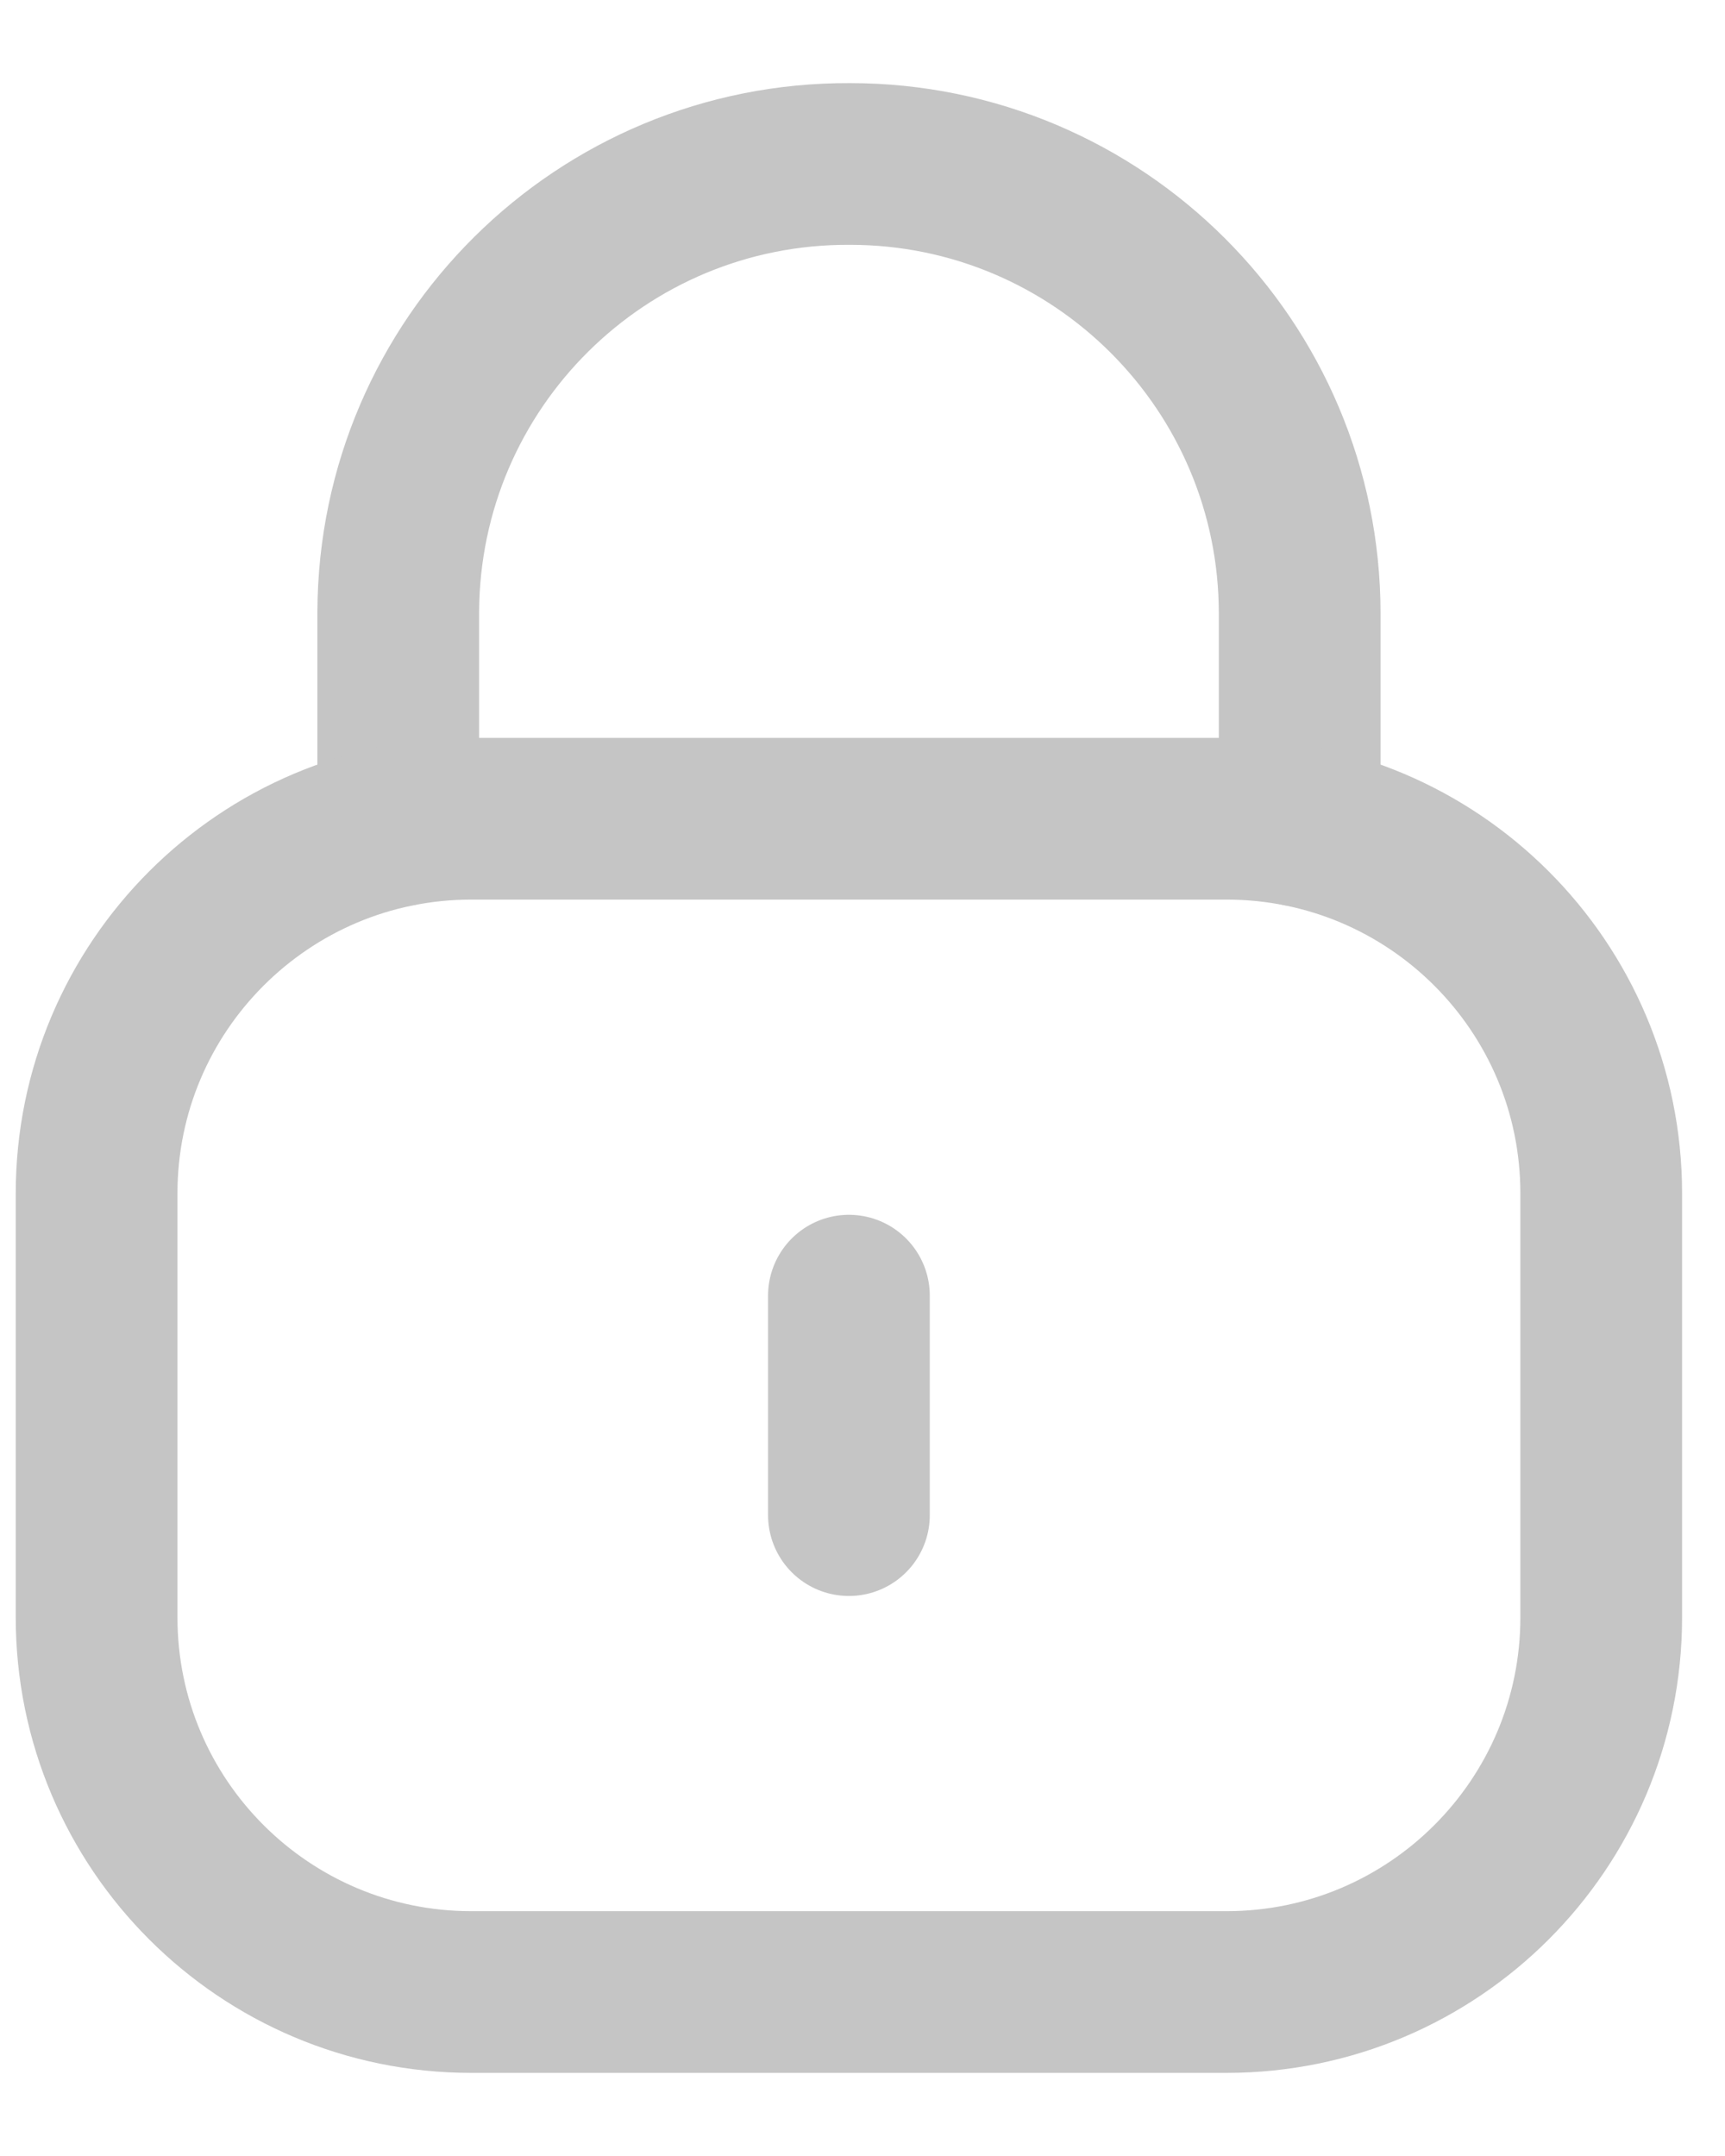
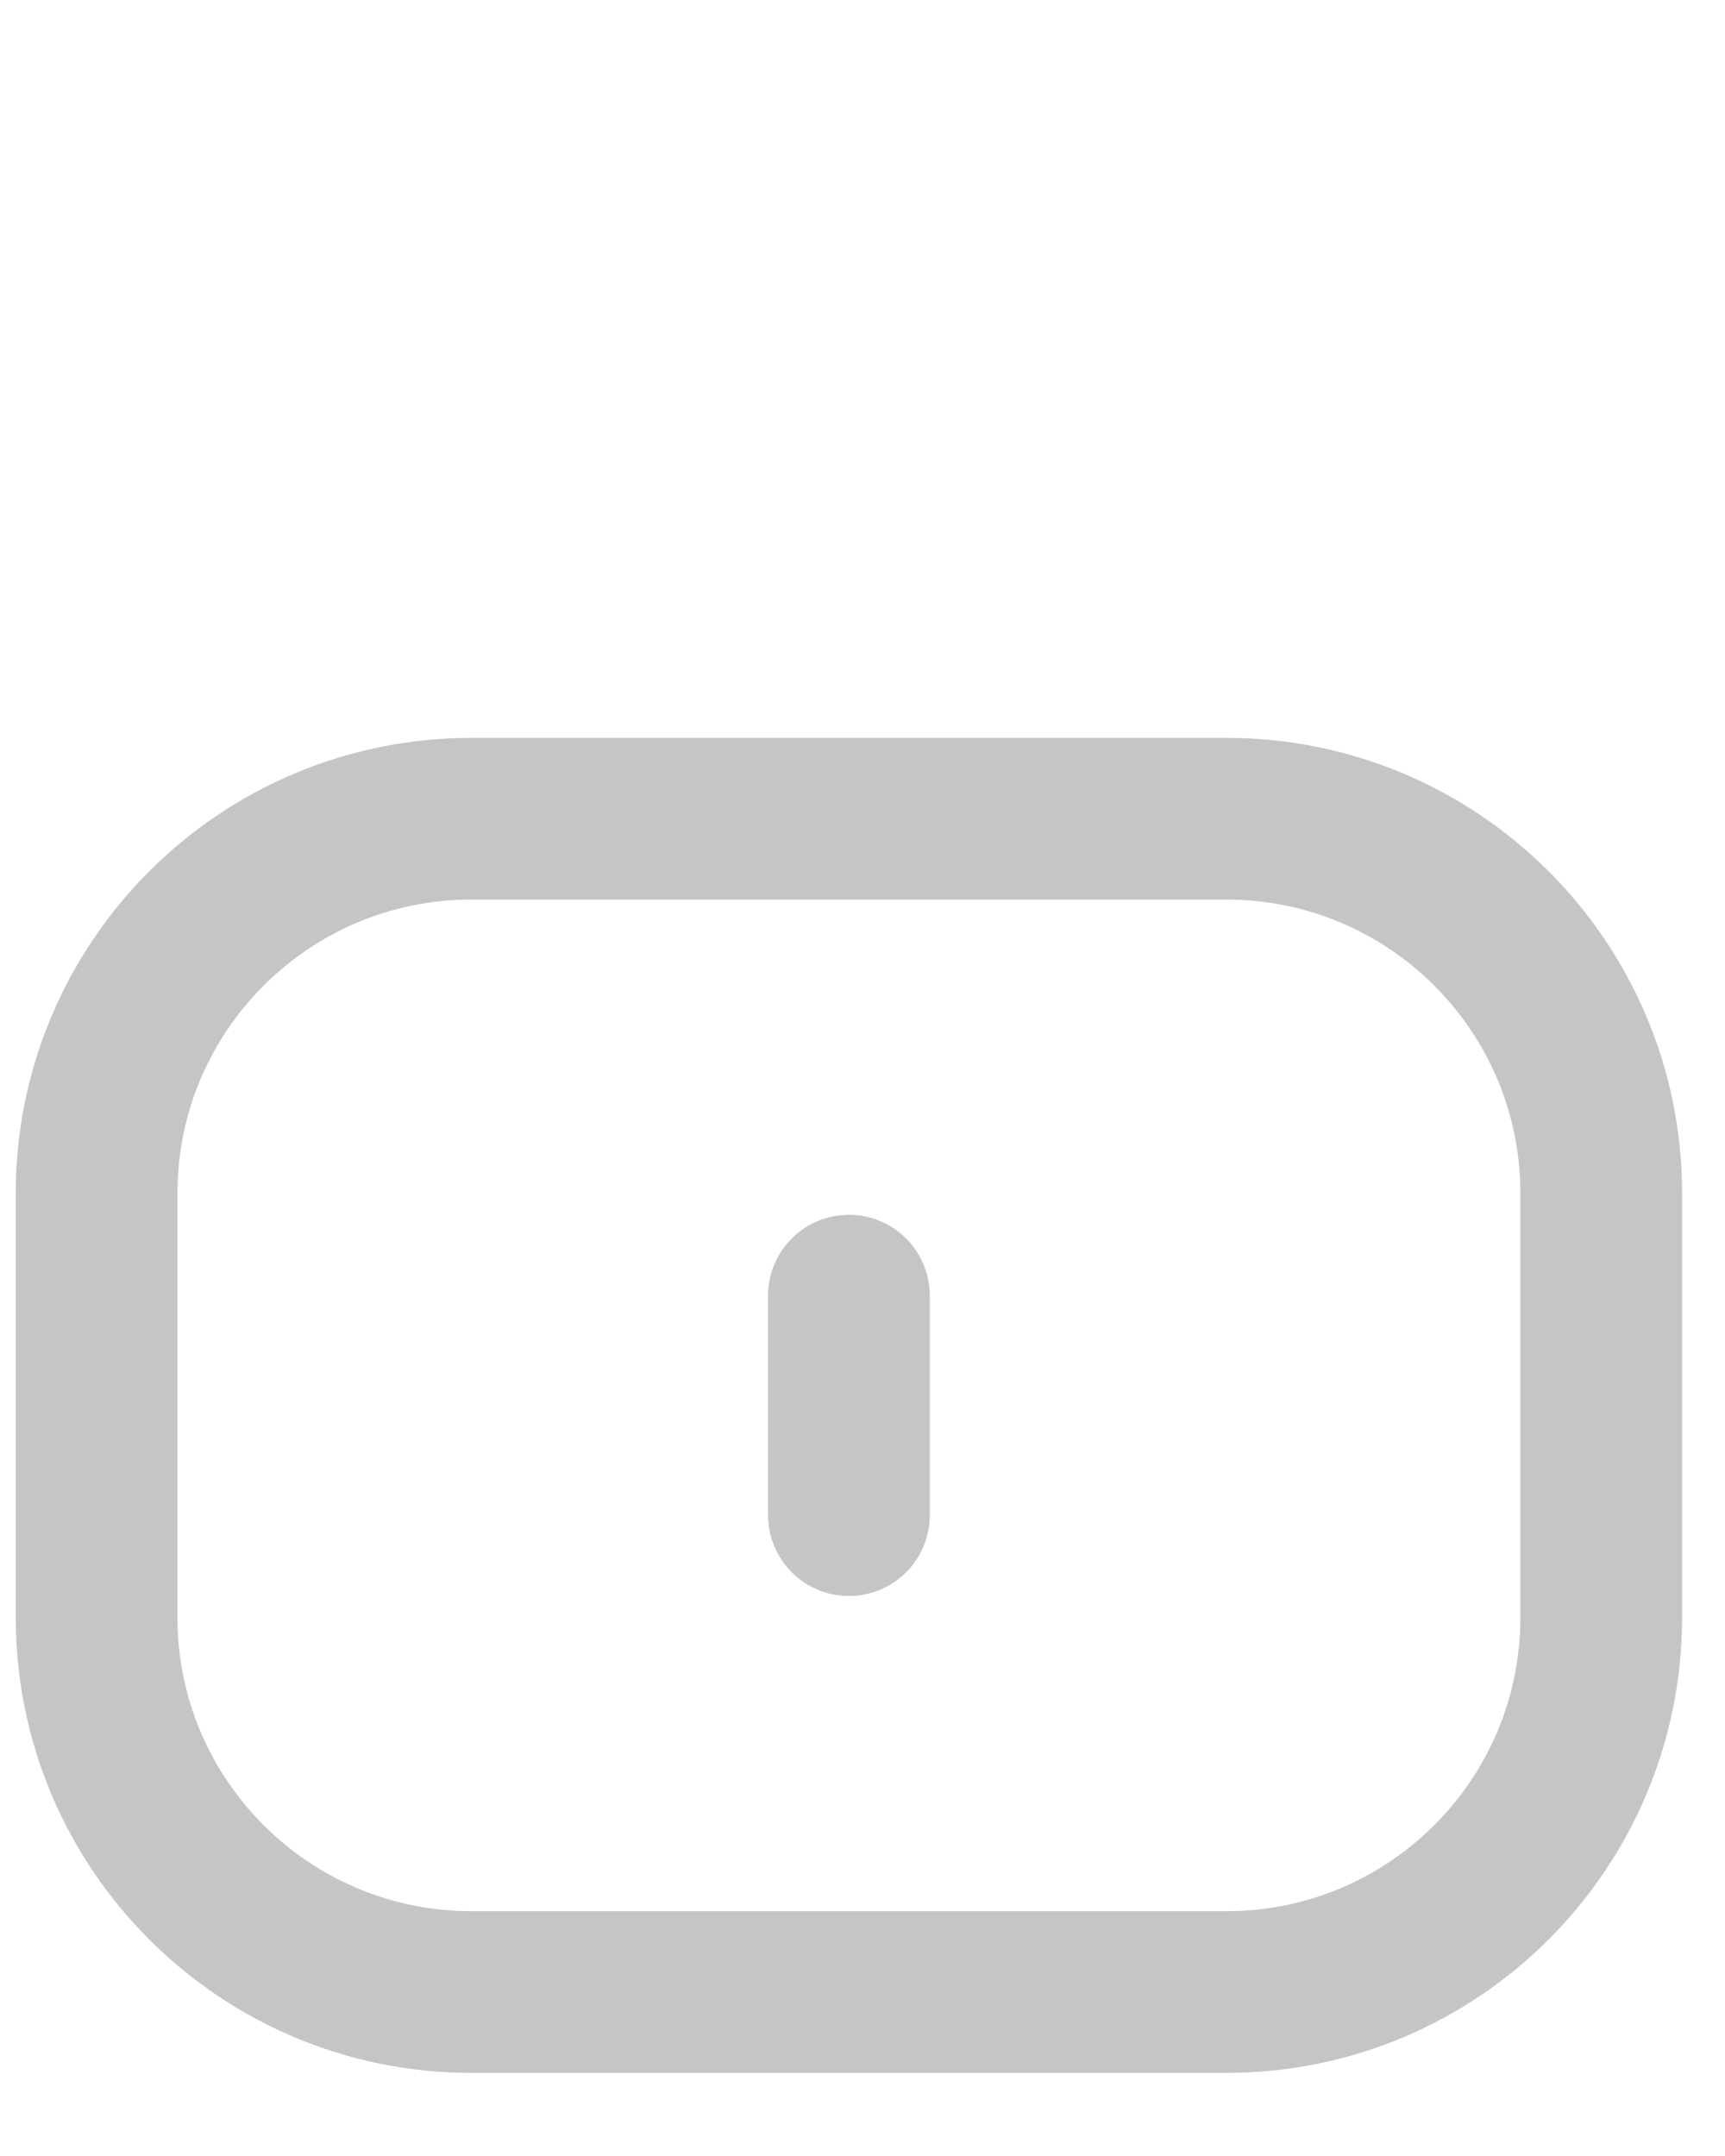
<svg xmlns="http://www.w3.org/2000/svg" width="16" height="20" viewBox="0 0 16 20" fill="none">
-   <path d="M12.055 7.66V5.692C12.055 3.389 10.187 1.521 7.883 1.521C5.579 1.51 3.704 3.369 3.694 5.674V5.692V7.66" stroke="#C5C5C5" stroke-width="1.5" stroke-linecap="round" stroke-linejoin="round" />
  <path fill-rule="evenodd" clip-rule="evenodd" d="M11.376 18.479H4.372C2.453 18.479 0.896 16.923 0.896 15.003V11.071C0.896 9.151 2.453 7.595 4.372 7.595H11.376C13.296 7.595 14.852 9.151 14.852 11.071V15.003C14.852 16.923 13.296 18.479 11.376 18.479Z" stroke="#C5C5C5" stroke-width="1.5" stroke-linecap="round" stroke-linejoin="round" />
  <path d="M7.874 12.019V14.055" stroke="#C5C5C5" stroke-width="1.5" stroke-linecap="round" stroke-linejoin="round" />
</svg>